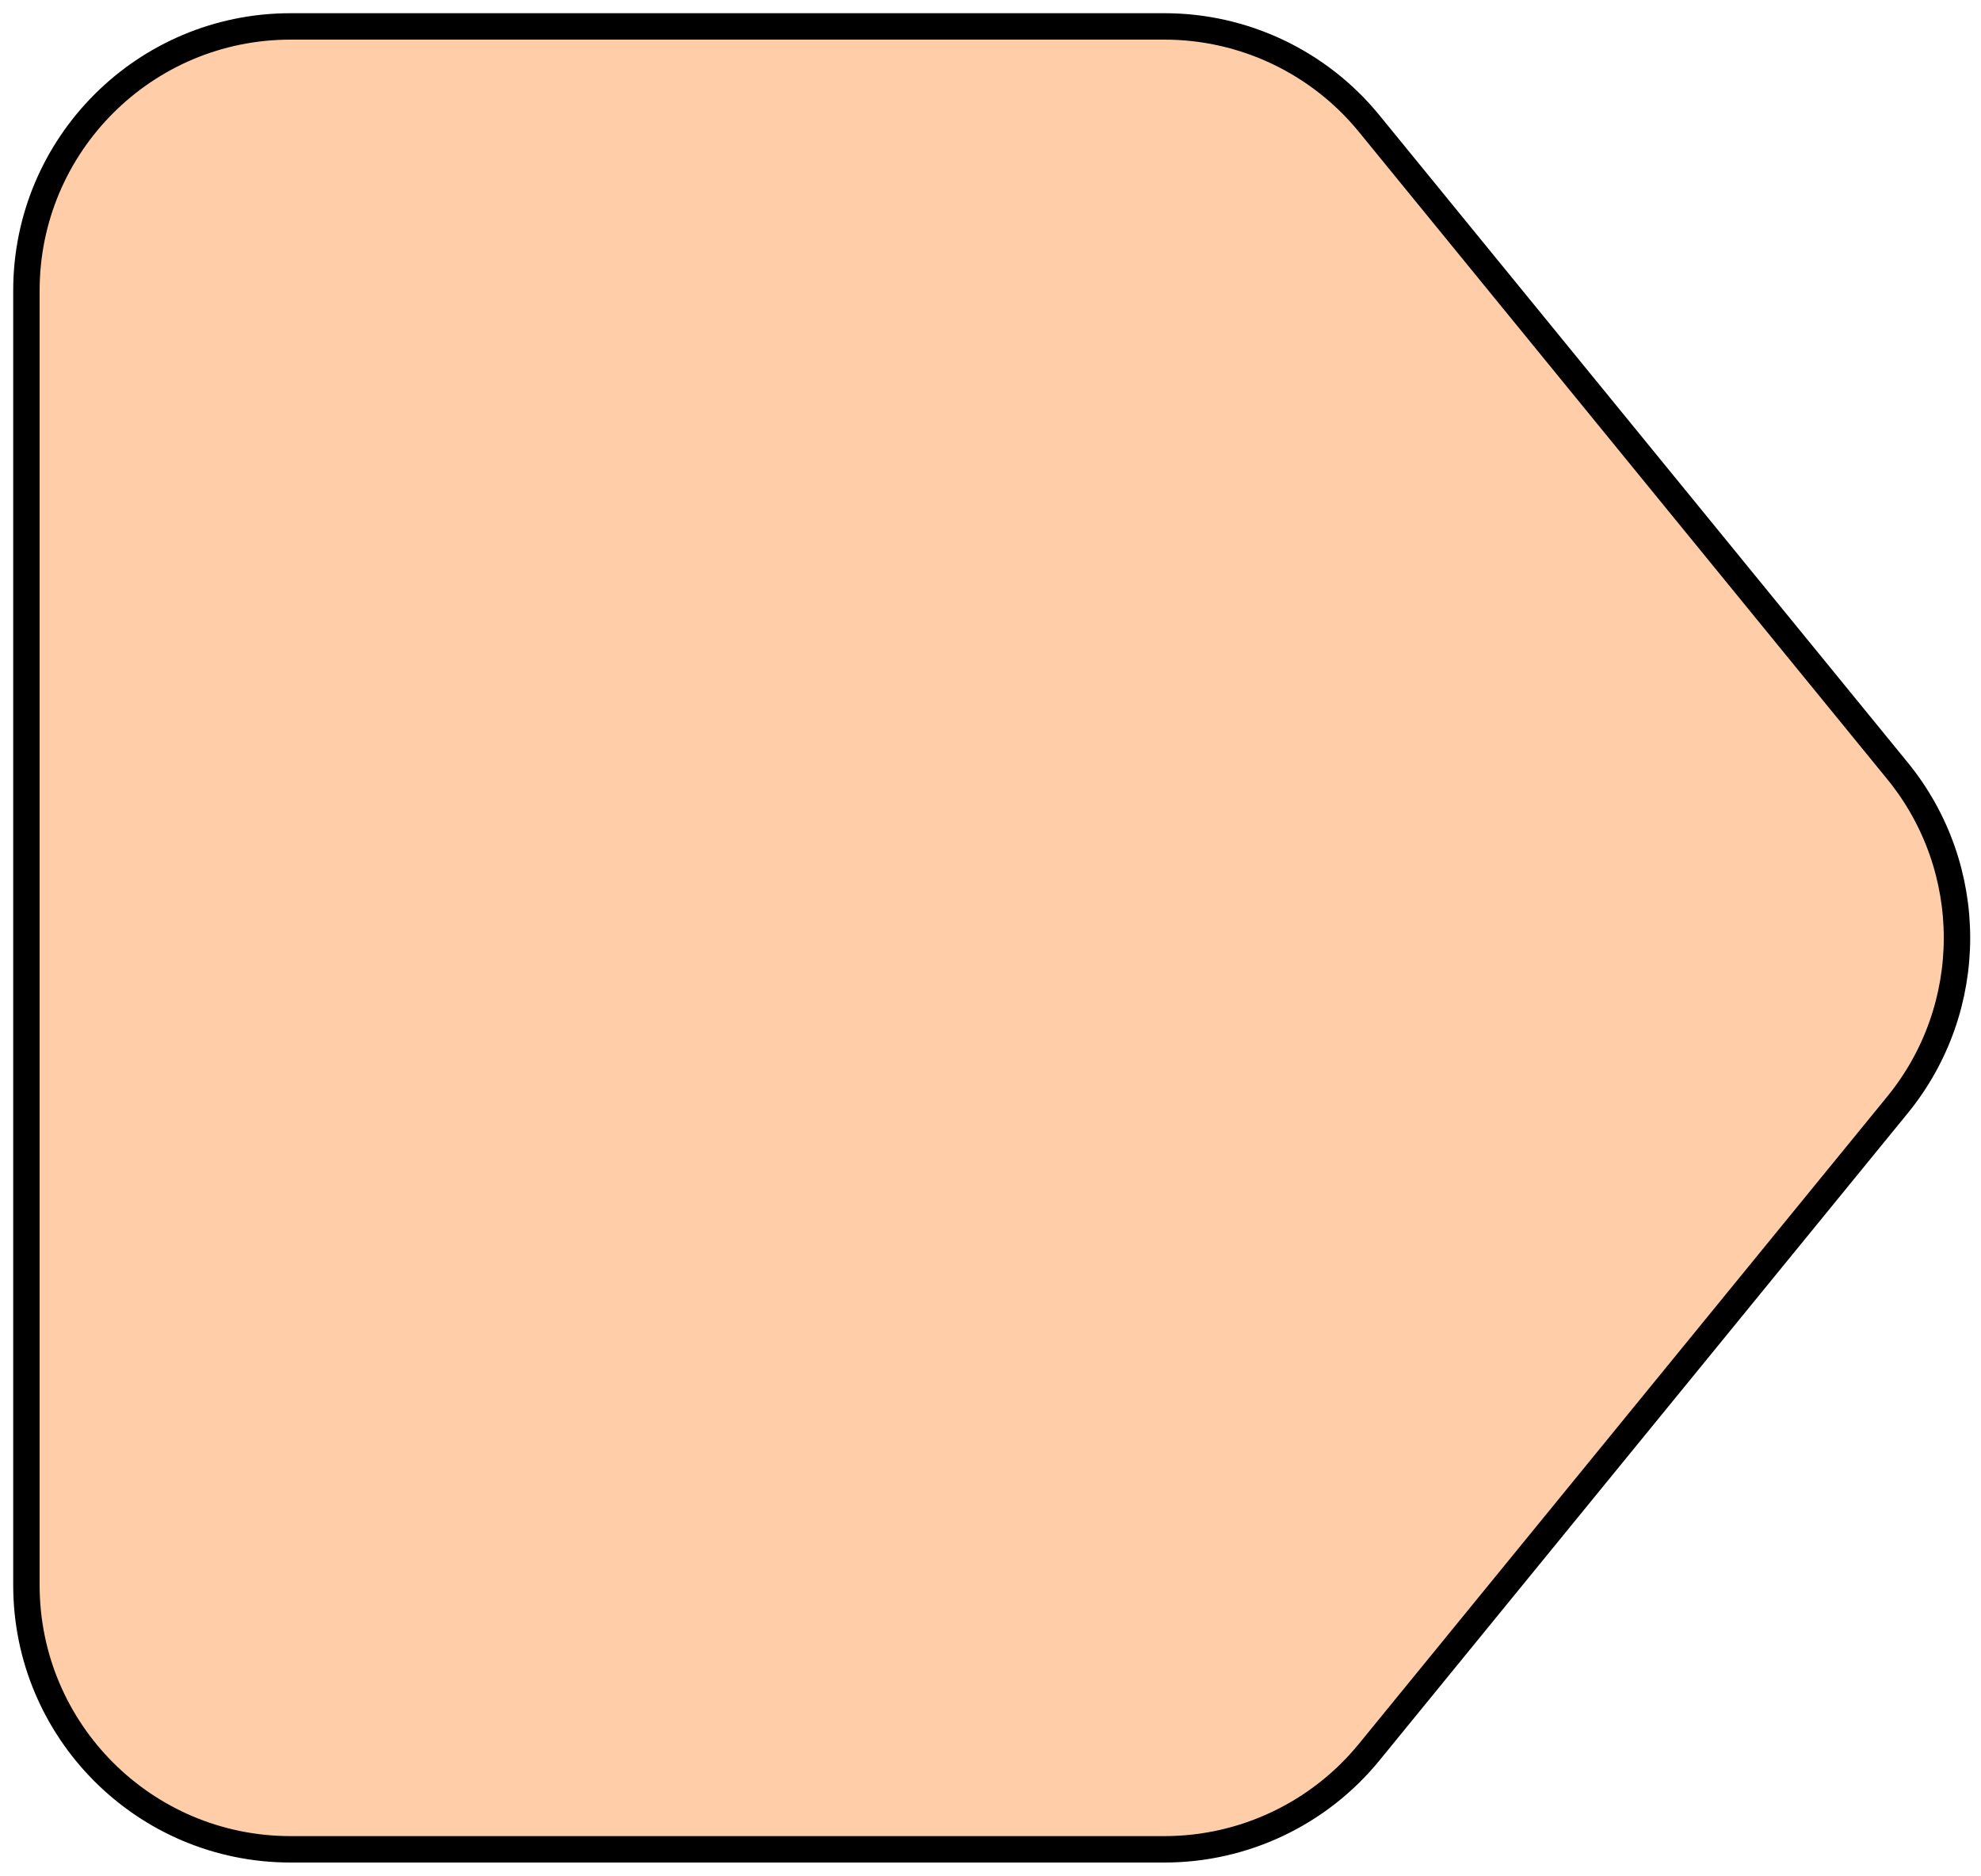
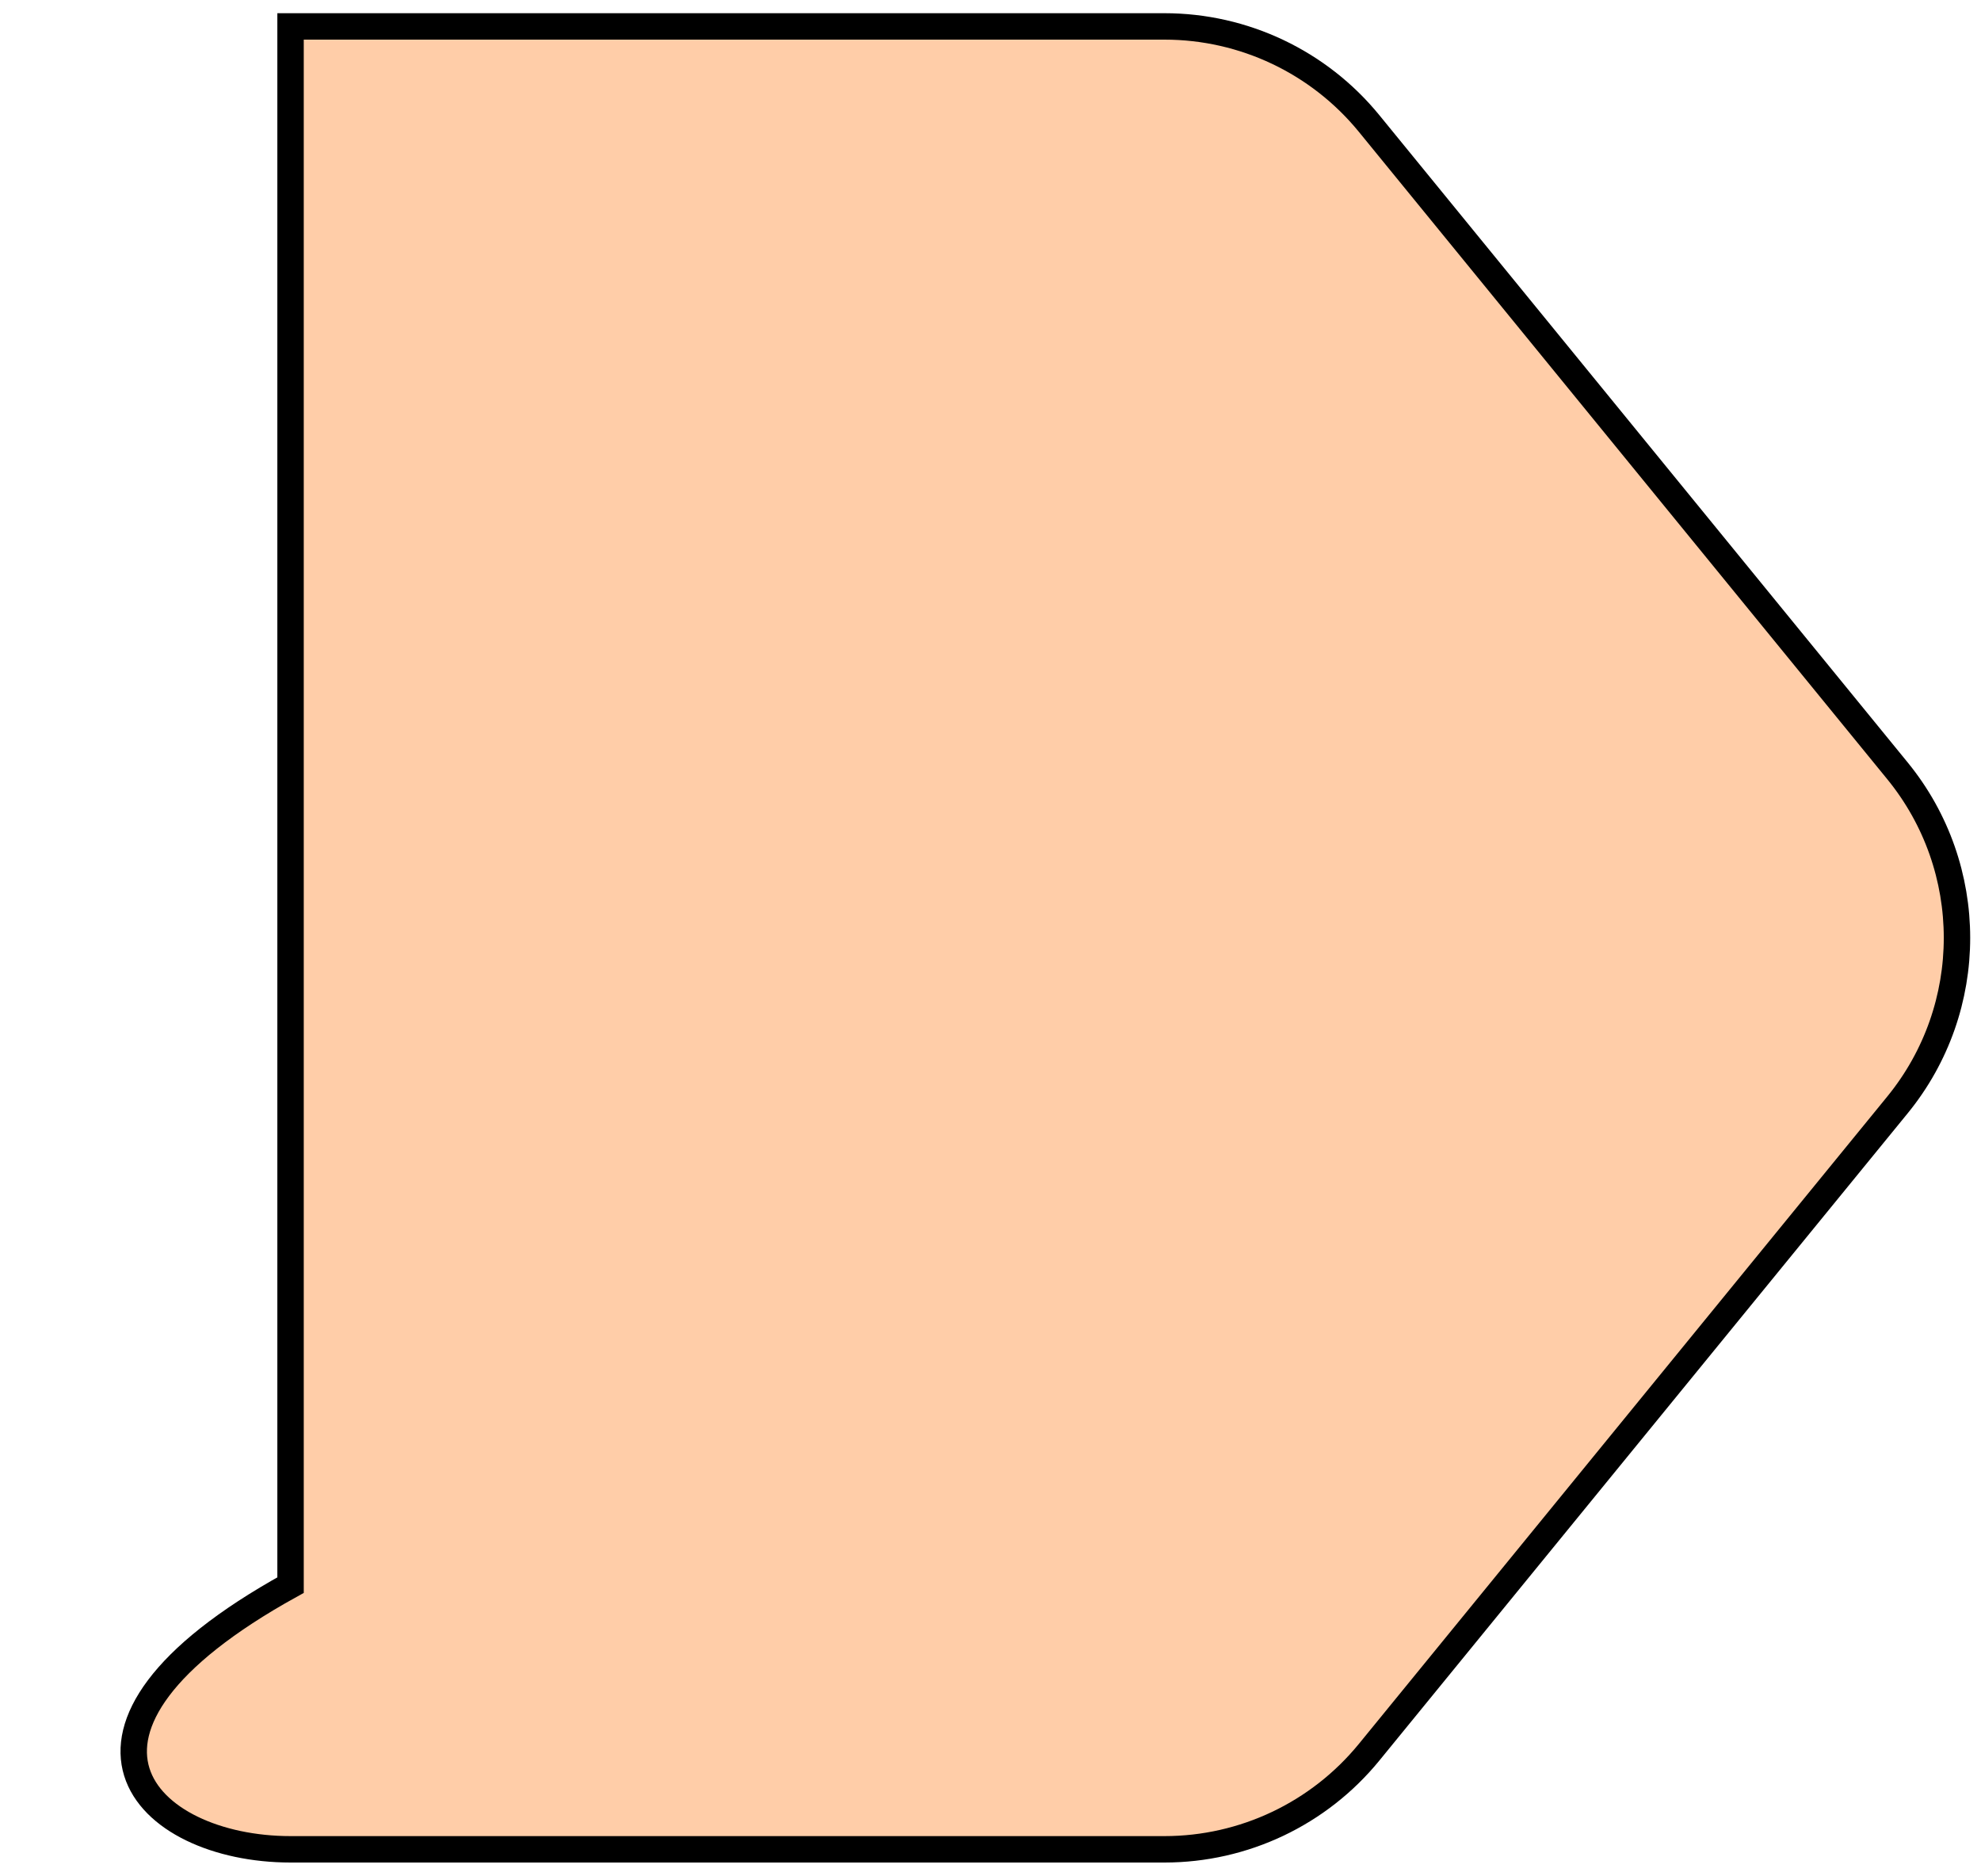
<svg xmlns="http://www.w3.org/2000/svg" width="75" height="71" viewBox="0 0 75 71" fill="none">
-   <path d="M44.089 1H11C5.477 1 1 5.477 1 11V60C1 65.523 5.477 70 11 70H44.089C47.092 70 49.936 68.65 51.835 66.324L71.837 41.824C74.842 38.144 74.842 32.856 71.837 29.176L51.835 4.676C49.936 2.35 47.092 1 44.089 1Z" fill="#FFCDA8" stroke="black" />
+   <path d="M44.089 1H11V60C1 65.523 5.477 70 11 70H44.089C47.092 70 49.936 68.65 51.835 66.324L71.837 41.824C74.842 38.144 74.842 32.856 71.837 29.176L51.835 4.676C49.936 2.35 47.092 1 44.089 1Z" fill="#FFCDA8" stroke="black" />
</svg>